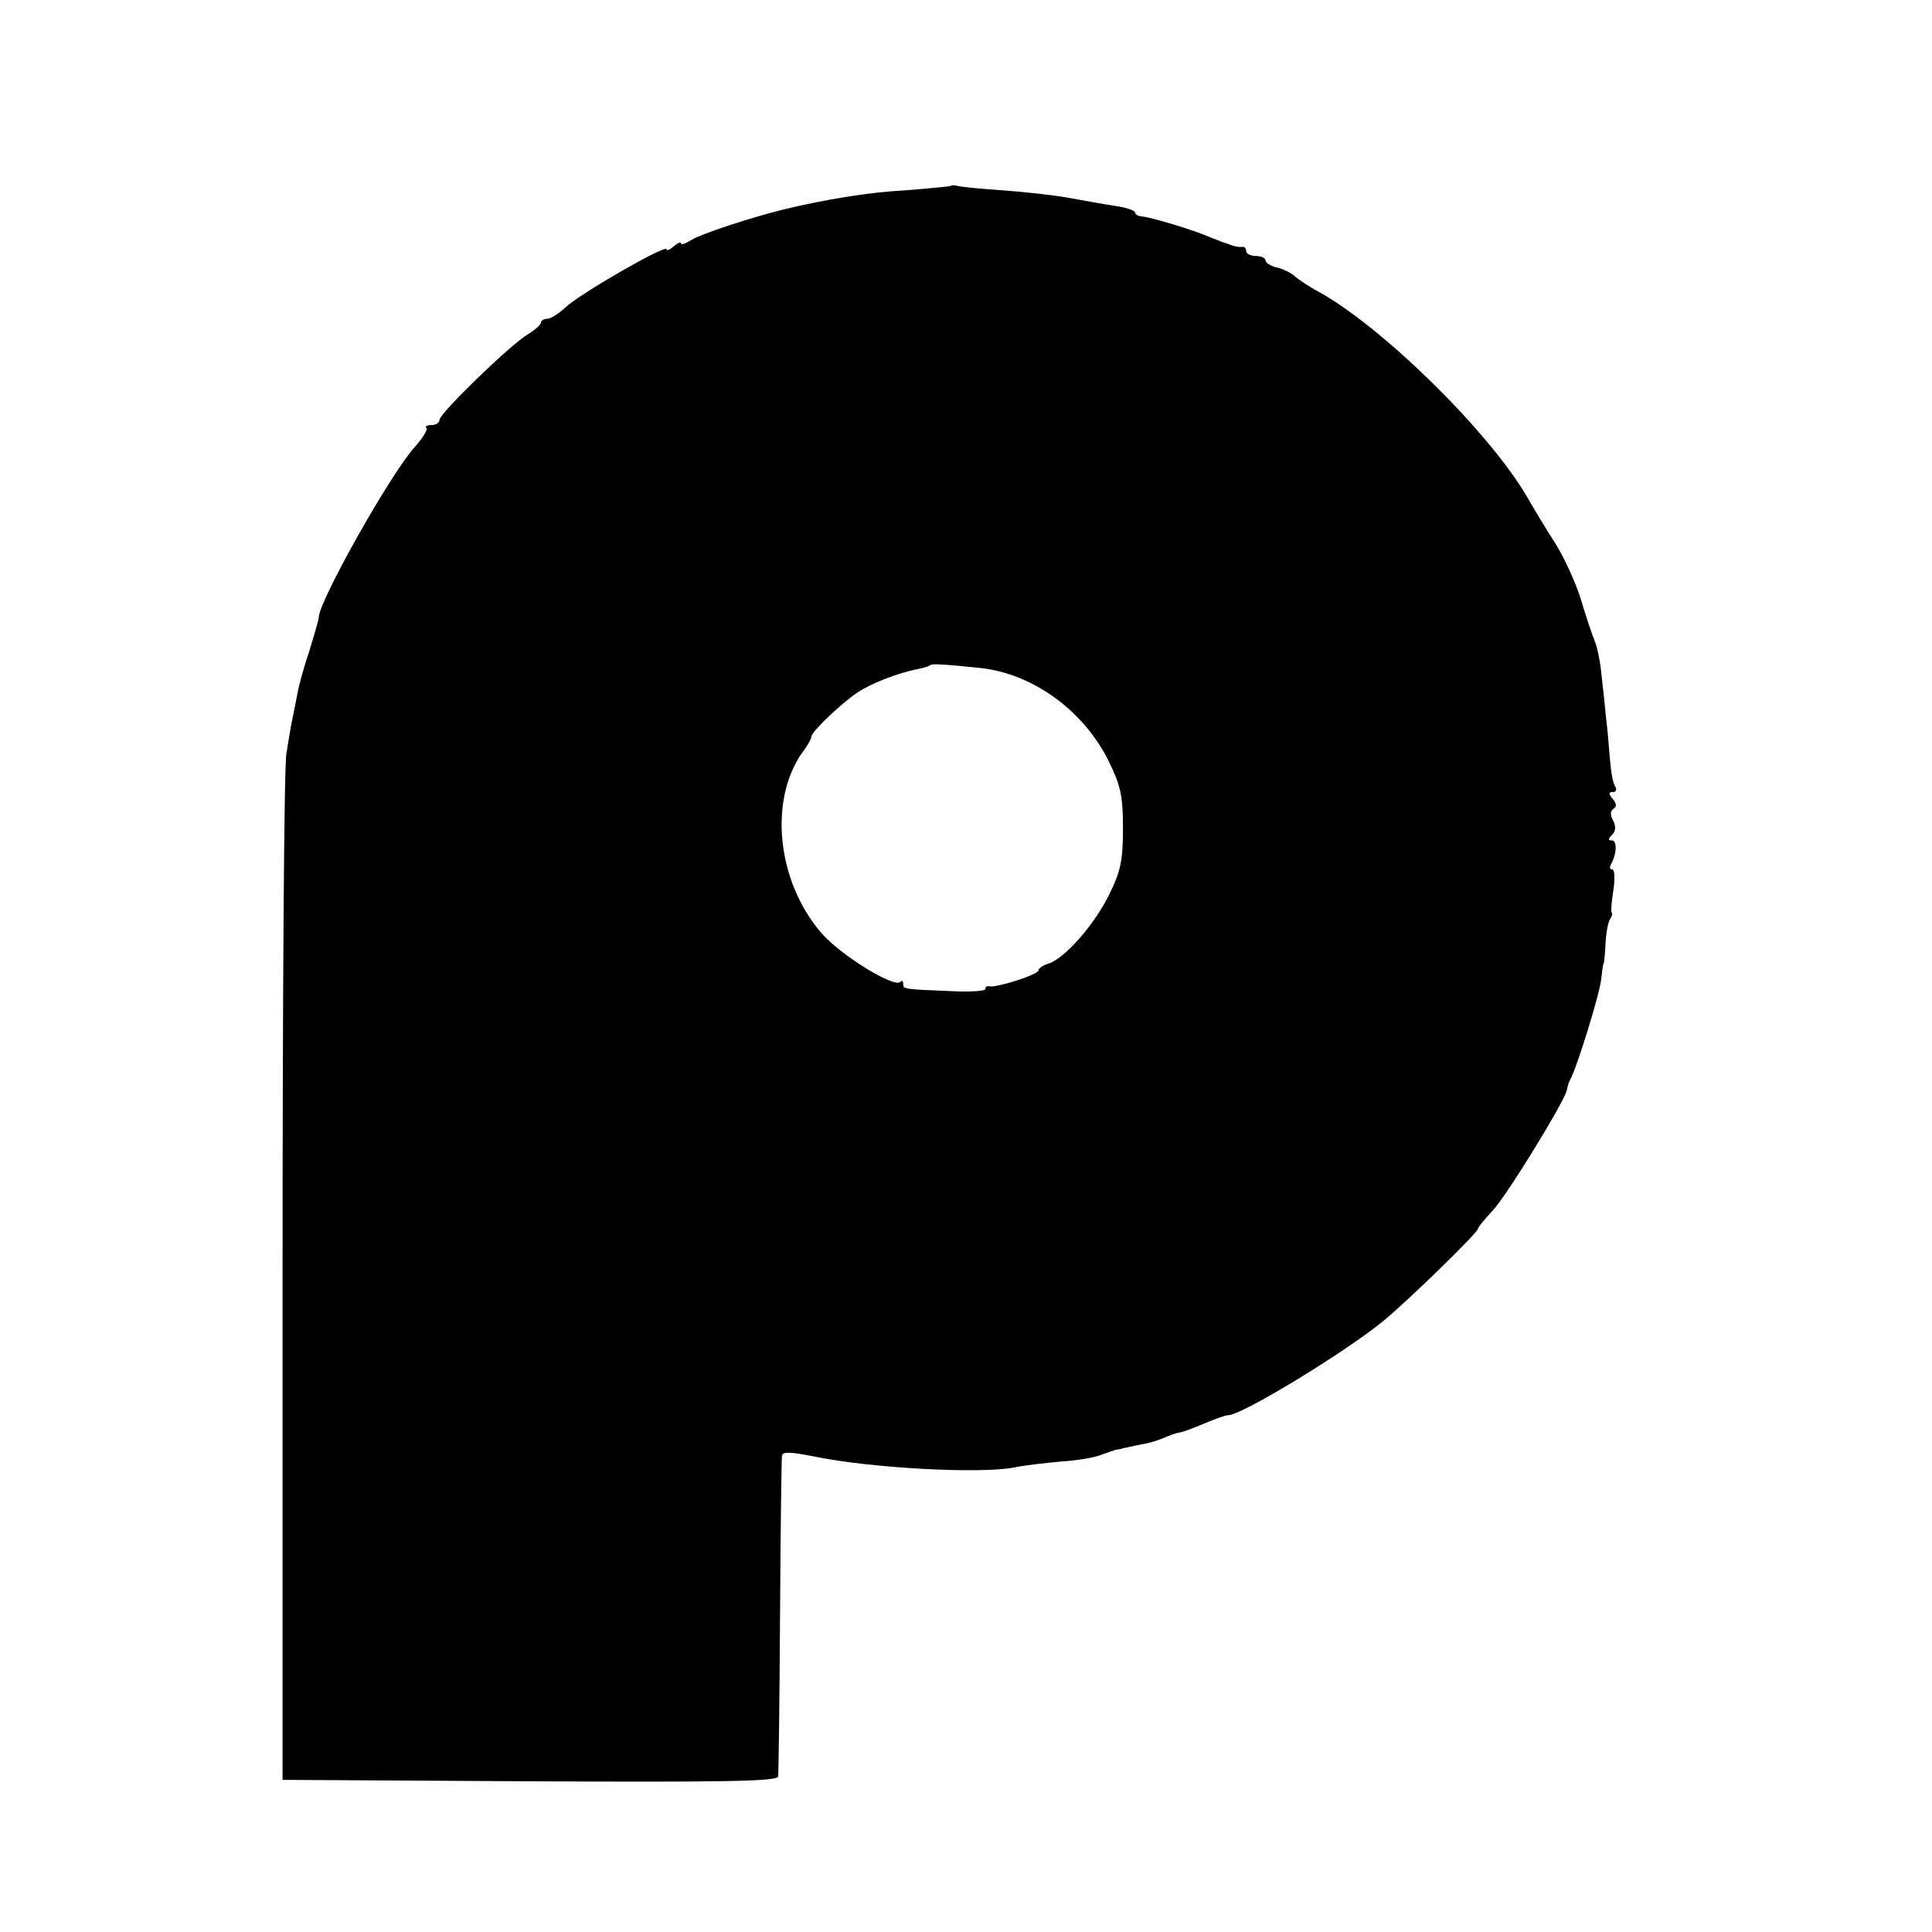
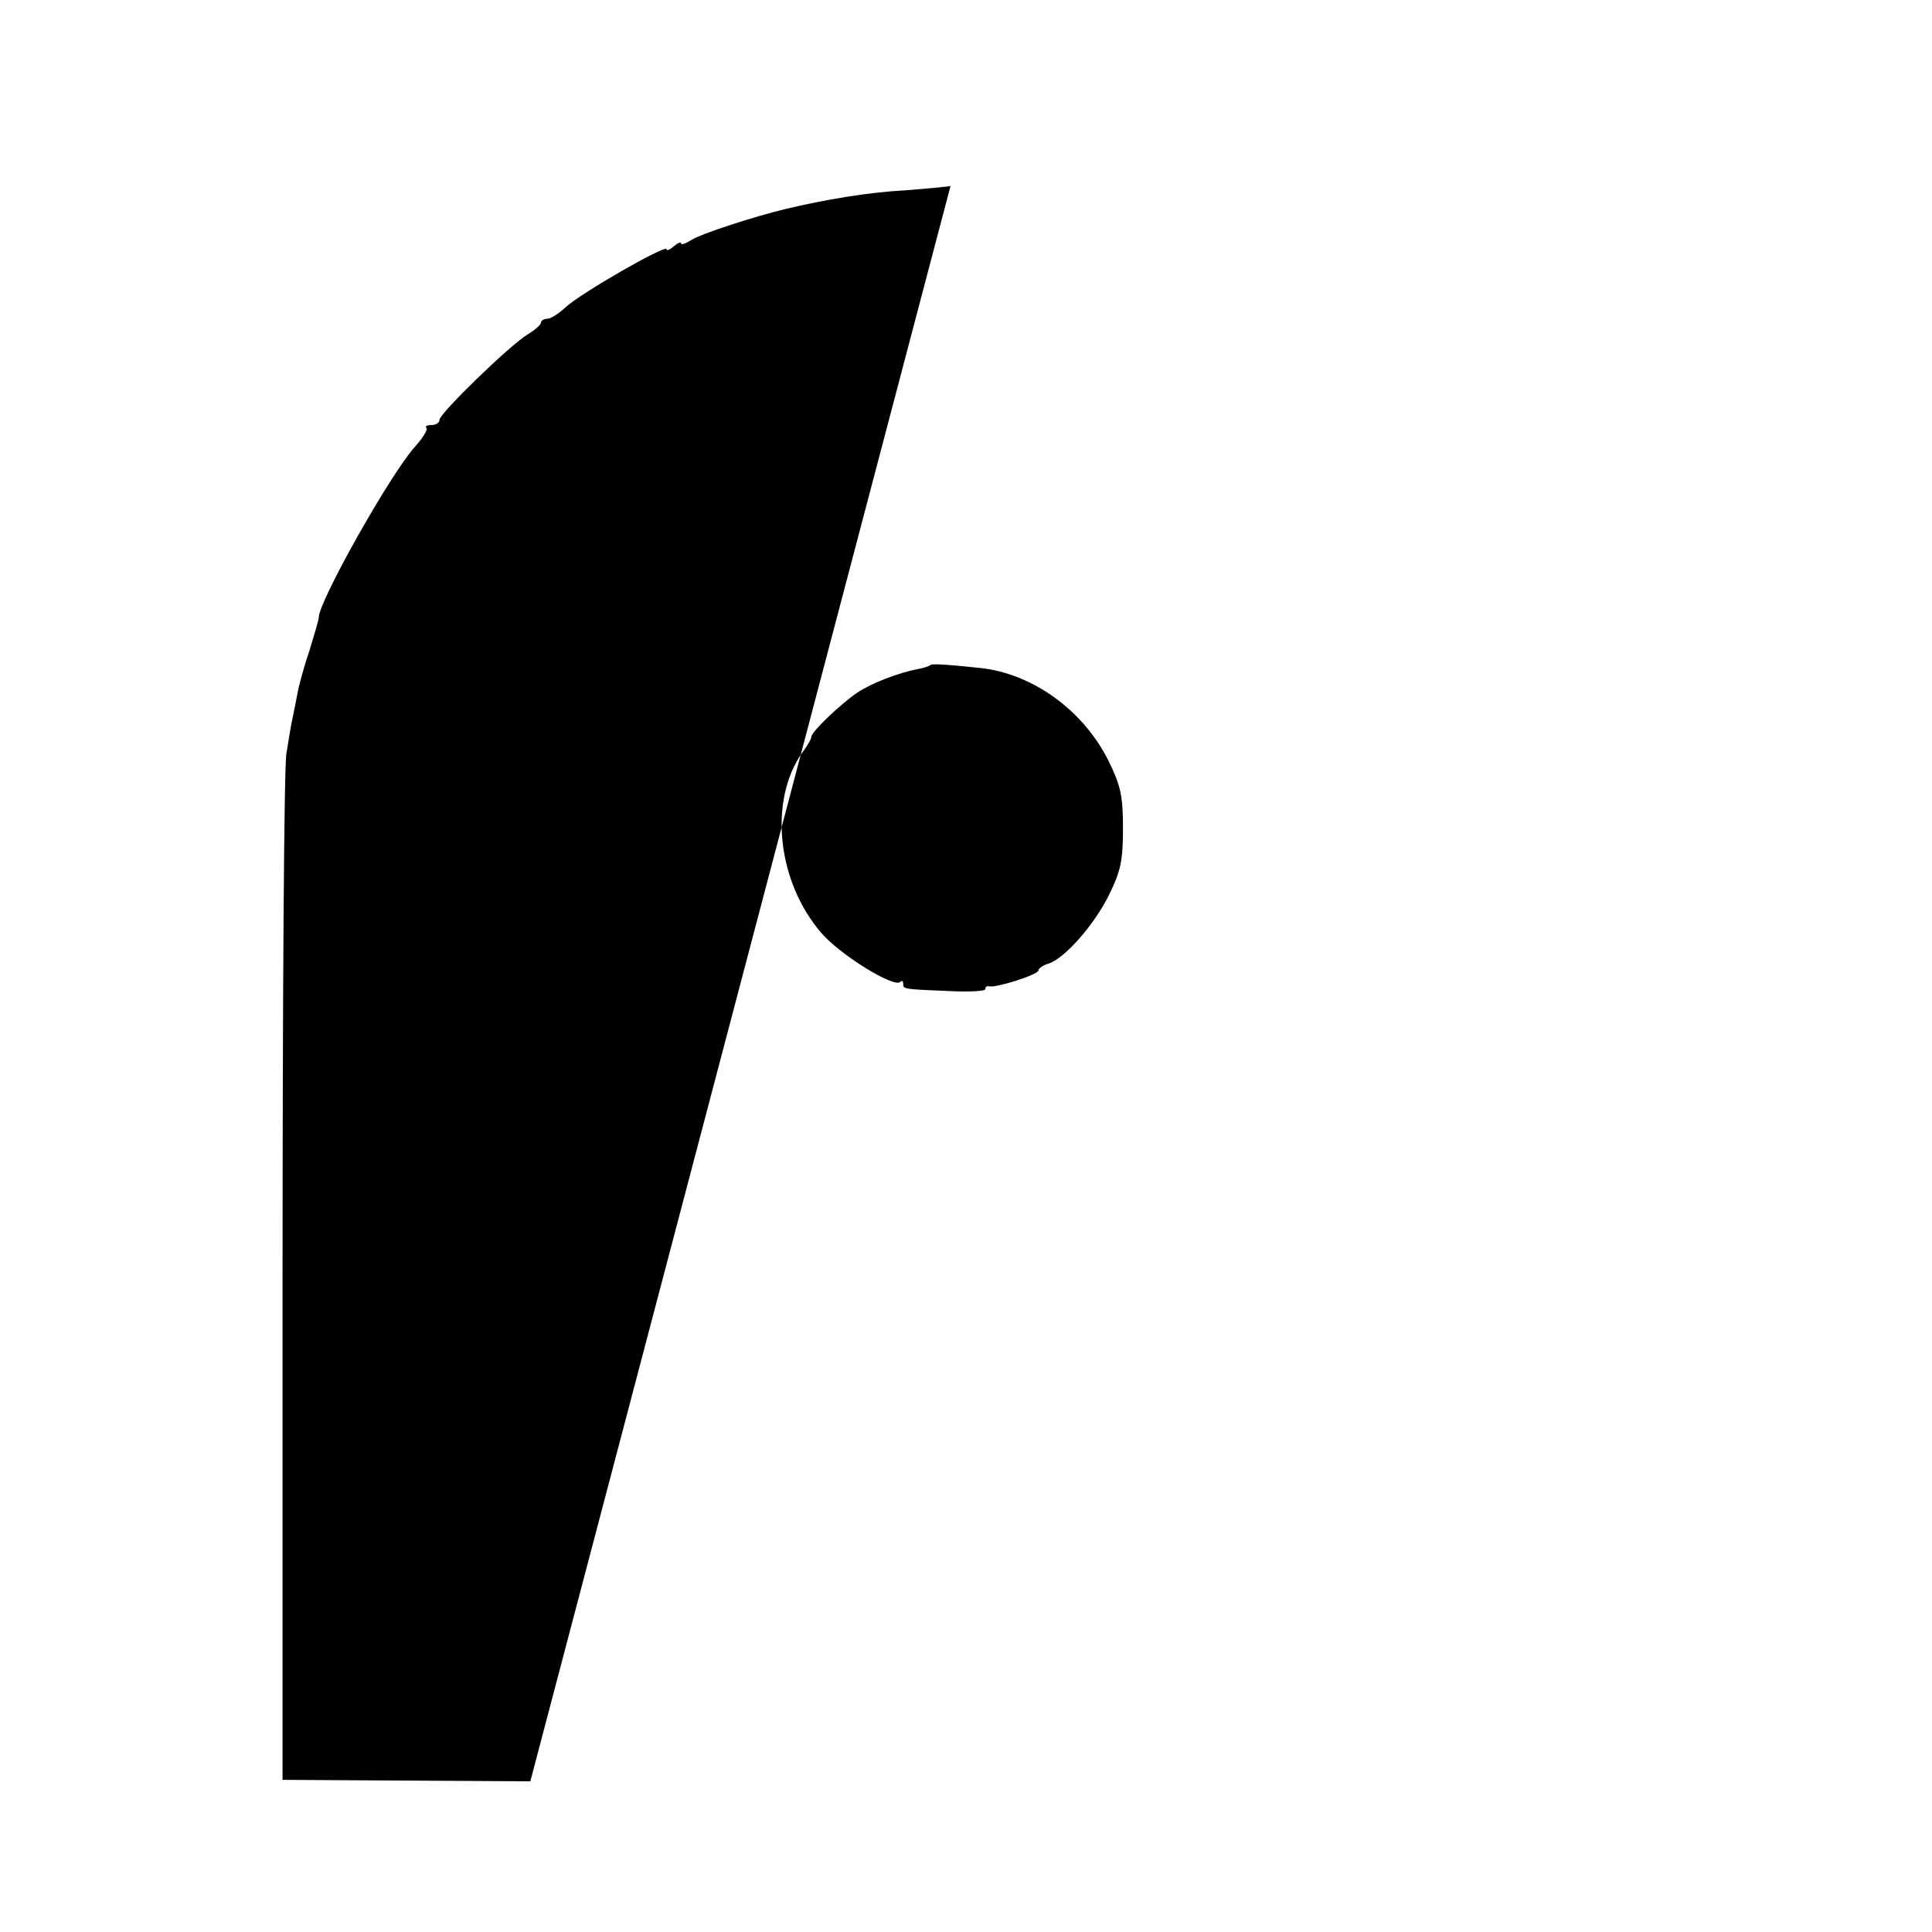
<svg xmlns="http://www.w3.org/2000/svg" version="1.0" width="400pt" height="400pt" viewBox="0 0 400 400" preserveAspectRatio="xMidYMid meet">
  <g transform="translate(0,400) scale(0.1,-0.1)" fill="#000000" stroke="none">
-     <path d="M1968 3615 c-1 -1 -43 -5 -93 -9 -77 -4 -166 -19 -250 -39 -66 -16 -173 -51 -192 -63 -13 -8 -23 -12 -23 -8 0 4 -7 1 -15 -6 -8 -7 -15 -10 -15 -6 0 11 -178 -91 -210 -121 -14 -13 -30 -23 -37 -23 -7 0 -13 -4 -13 -8 0 -4 -12 -15 -27 -24 -37 -22 -183 -164 -183 -177 0 -6 -7 -11 -17 -11 -9 0 -14 -3 -10 -6 3 -3 -7 -20 -23 -38 -50 -54 -200 -321 -200 -354 0 -5 -9 -35 -19 -68 -11 -32 -22 -72 -25 -89 -3 -16 -8 -41 -11 -55 -3 -14 -8 -45 -12 -70 -5 -25 -8 -513 -8 -1085 l0 -1040 513 -3 c406 -2 512 0 513 10 1 7 3 157 4 333 1 176 3 325 4 331 1 9 18 8 64 -1 119 -25 349 -37 418 -23 19 4 62 9 95 12 32 2 70 8 84 14 14 5 28 10 33 11 4 0 8 1 10 2 1 0 13 3 27 6 34 6 42 9 62 17 9 4 22 9 30 10 7 1 30 10 52 19 21 9 43 17 49 17 28 0 240 129 321 195 51 42 196 183 196 191 0 3 13 19 30 37 30 32 150 228 154 250 1 6 4 17 7 22 13 22 61 177 64 207 2 18 4 33 5 33 1 0 3 18 4 40 1 22 5 46 10 53 4 6 5 12 3 12 -2 0 -1 20 3 45 4 25 3 45 -2 45 -5 0 -6 4 -3 10 12 20 14 50 2 50 -8 0 -8 3 1 12 7 7 8 17 2 29 -7 12 -6 20 0 24 8 5 7 11 -1 21 -9 11 -9 14 0 14 7 0 9 5 5 12 -5 7 -9 33 -11 58 -2 25 -5 63 -8 85 -2 22 -6 60 -9 85 -2 25 -8 57 -14 72 -6 15 -19 53 -28 84 -9 31 -32 83 -52 116 -21 32 -48 78 -62 102 -79 134 -299 350 -430 422 -19 10 -41 25 -48 31 -7 7 -24 16 -38 19 -13 3 -24 10 -24 15 0 5 -9 9 -20 9 -11 0 -20 5 -20 10 0 6 -3 9 -7 9 -5 -1 -11 0 -15 1 -5 1 -11 3 -15 5 -5 1 -21 7 -38 14 -34 15 -124 42 -142 43 -7 1 -13 4 -13 8 0 4 -17 10 -37 13 -21 3 -65 11 -98 17 -33 6 -96 13 -140 16 -44 3 -85 7 -92 9 -6 2 -13 2 -15 0z m62 -998 c109 -12 213 -88 265 -192 25 -51 30 -72 30 -140 0 -67 -5 -89 -28 -136 -30 -62 -92 -133 -126 -144 -11 -3 -21 -10 -21 -14 0 -9 -89 -37 -102 -33 -5 1 -8 -1 -8 -6 0 -4 -33 -6 -72 -4 -98 4 -98 4 -98 15 0 6 -3 8 -6 4 -13 -13 -126 57 -164 102 -91 106 -109 273 -39 373 11 14 19 29 19 33 0 10 62 69 95 91 30 20 85 41 126 49 12 2 23 6 25 8 4 3 27 2 104 -6z" />
+     <path d="M1968 3615 c-1 -1 -43 -5 -93 -9 -77 -4 -166 -19 -250 -39 -66 -16 -173 -51 -192 -63 -13 -8 -23 -12 -23 -8 0 4 -7 1 -15 -6 -8 -7 -15 -10 -15 -6 0 11 -178 -91 -210 -121 -14 -13 -30 -23 -37 -23 -7 0 -13 -4 -13 -8 0 -4 -12 -15 -27 -24 -37 -22 -183 -164 -183 -177 0 -6 -7 -11 -17 -11 -9 0 -14 -3 -10 -6 3 -3 -7 -20 -23 -38 -50 -54 -200 -321 -200 -354 0 -5 -9 -35 -19 -68 -11 -32 -22 -72 -25 -89 -3 -16 -8 -41 -11 -55 -3 -14 -8 -45 -12 -70 -5 -25 -8 -513 -8 -1085 l0 -1040 513 -3 z m62 -998 c109 -12 213 -88 265 -192 25 -51 30 -72 30 -140 0 -67 -5 -89 -28 -136 -30 -62 -92 -133 -126 -144 -11 -3 -21 -10 -21 -14 0 -9 -89 -37 -102 -33 -5 1 -8 -1 -8 -6 0 -4 -33 -6 -72 -4 -98 4 -98 4 -98 15 0 6 -3 8 -6 4 -13 -13 -126 57 -164 102 -91 106 -109 273 -39 373 11 14 19 29 19 33 0 10 62 69 95 91 30 20 85 41 126 49 12 2 23 6 25 8 4 3 27 2 104 -6z" />
  </g>
</svg>